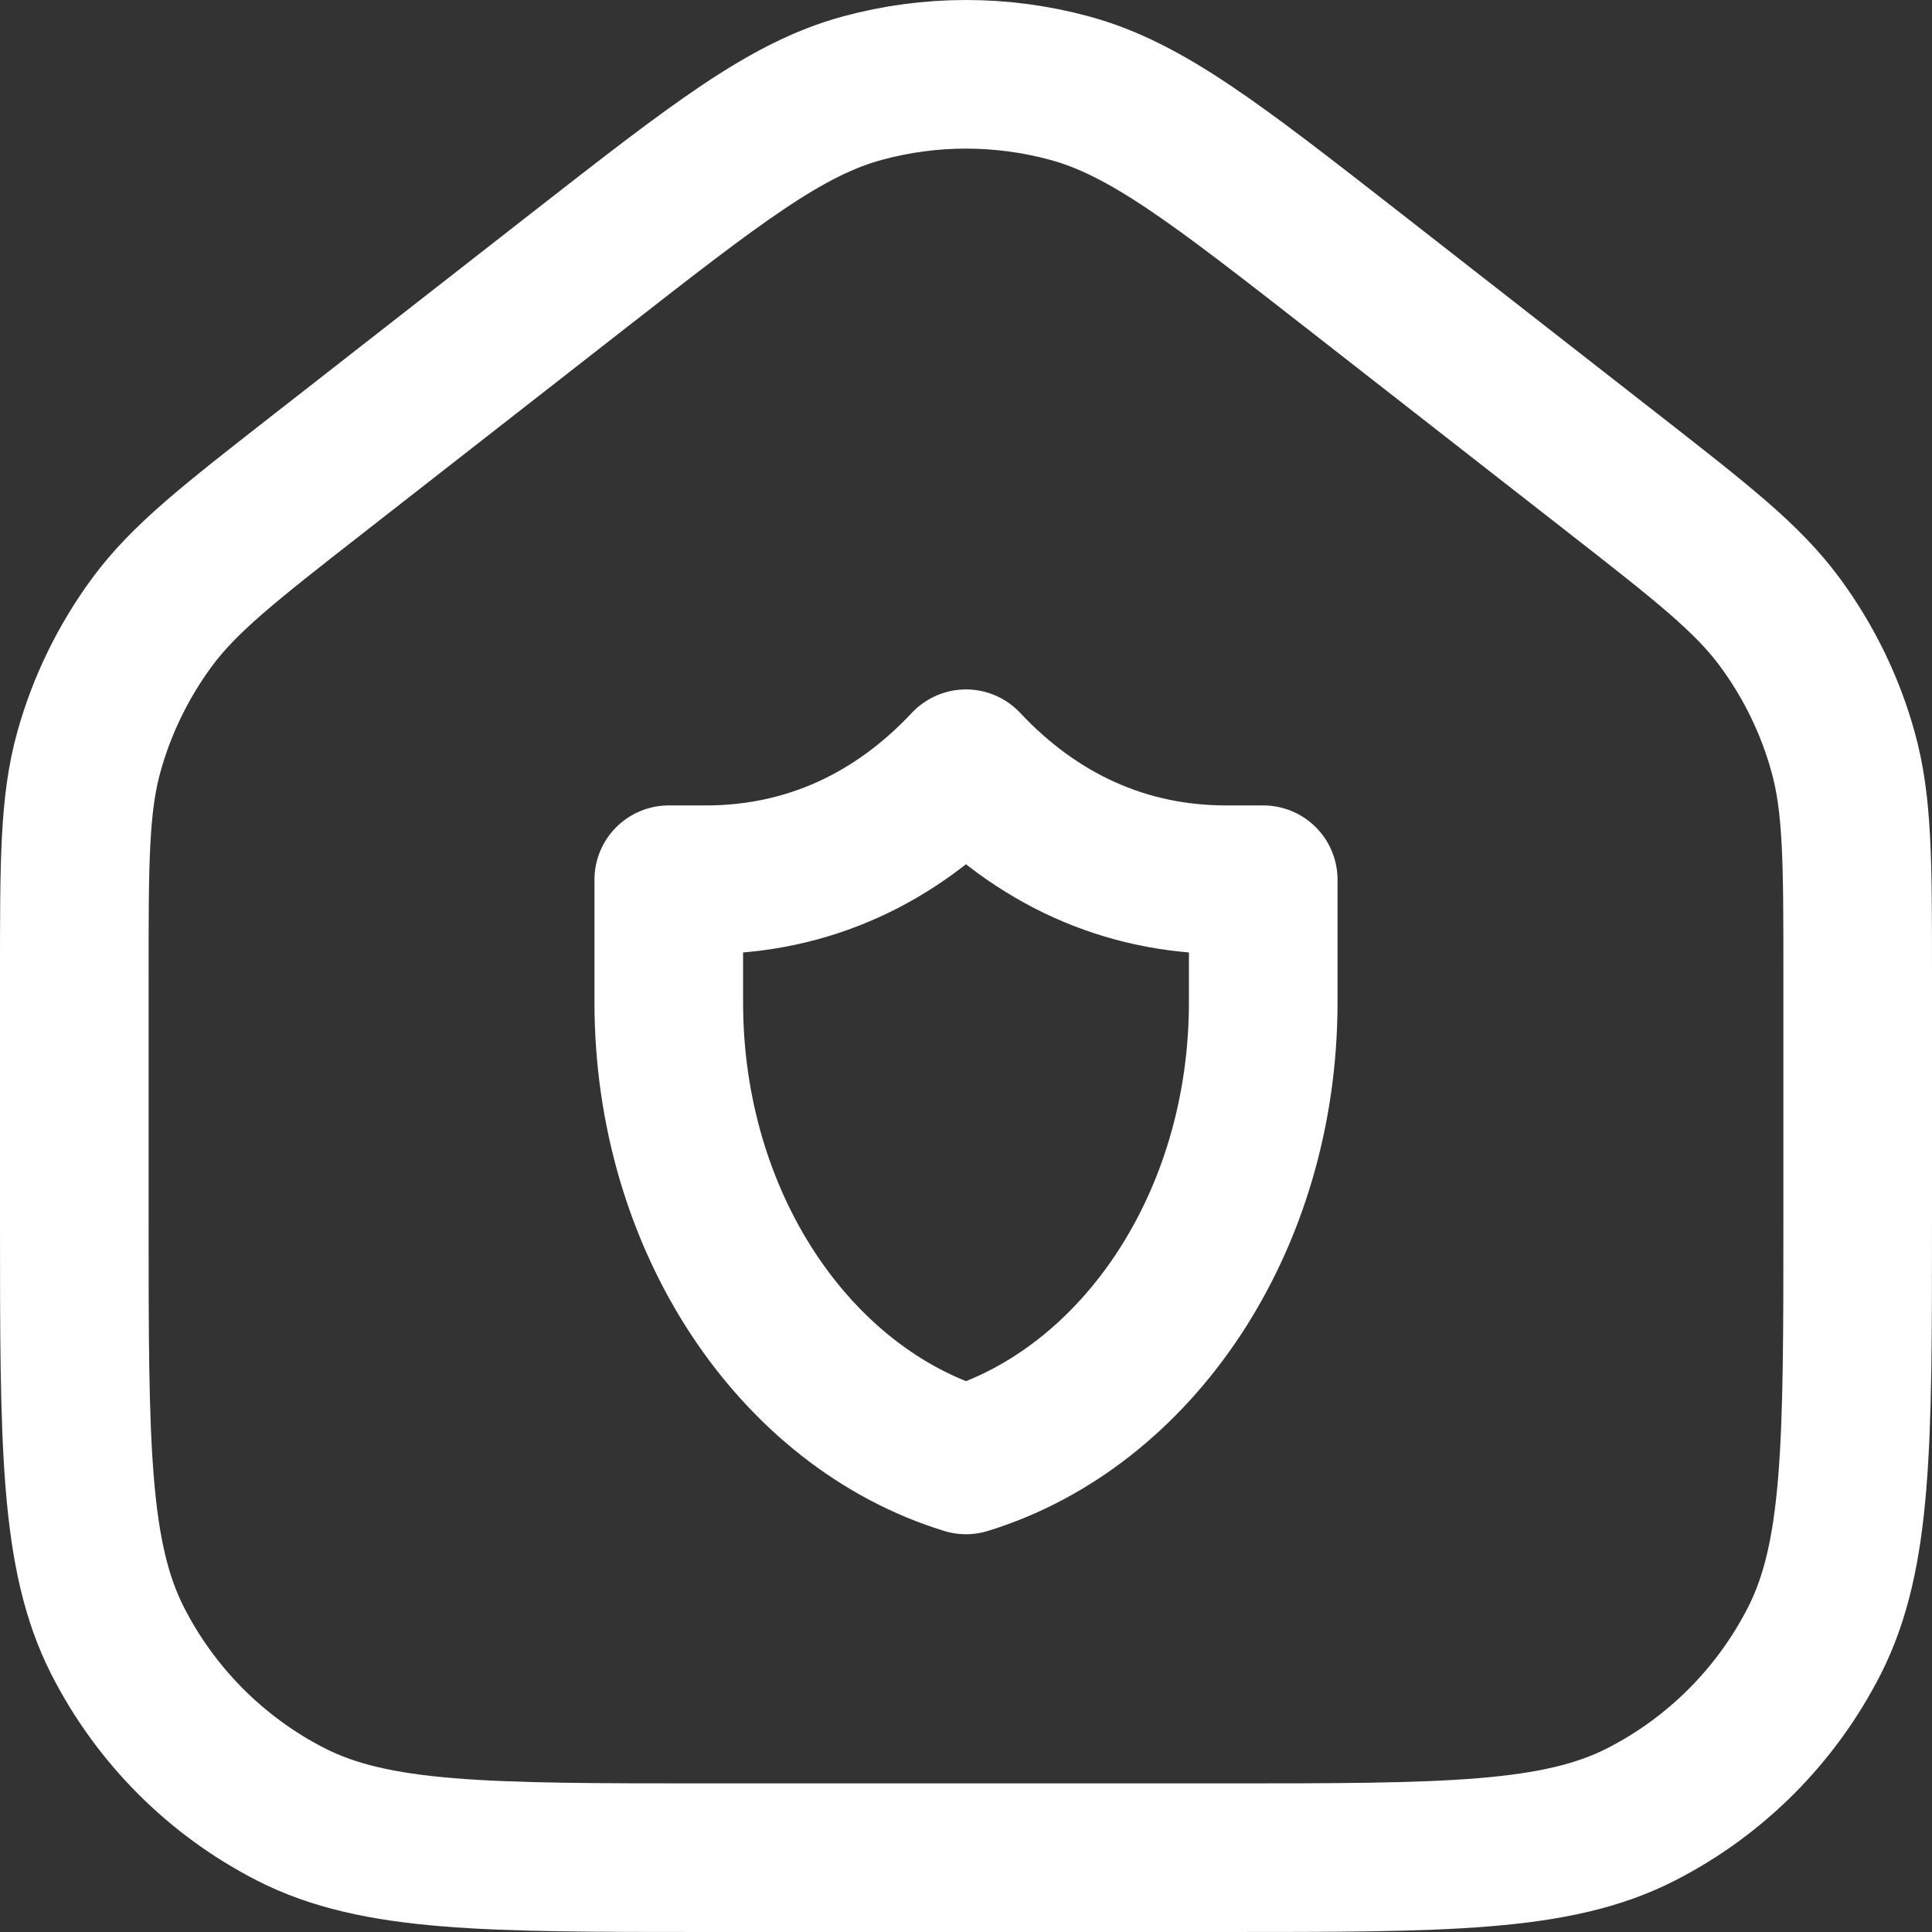
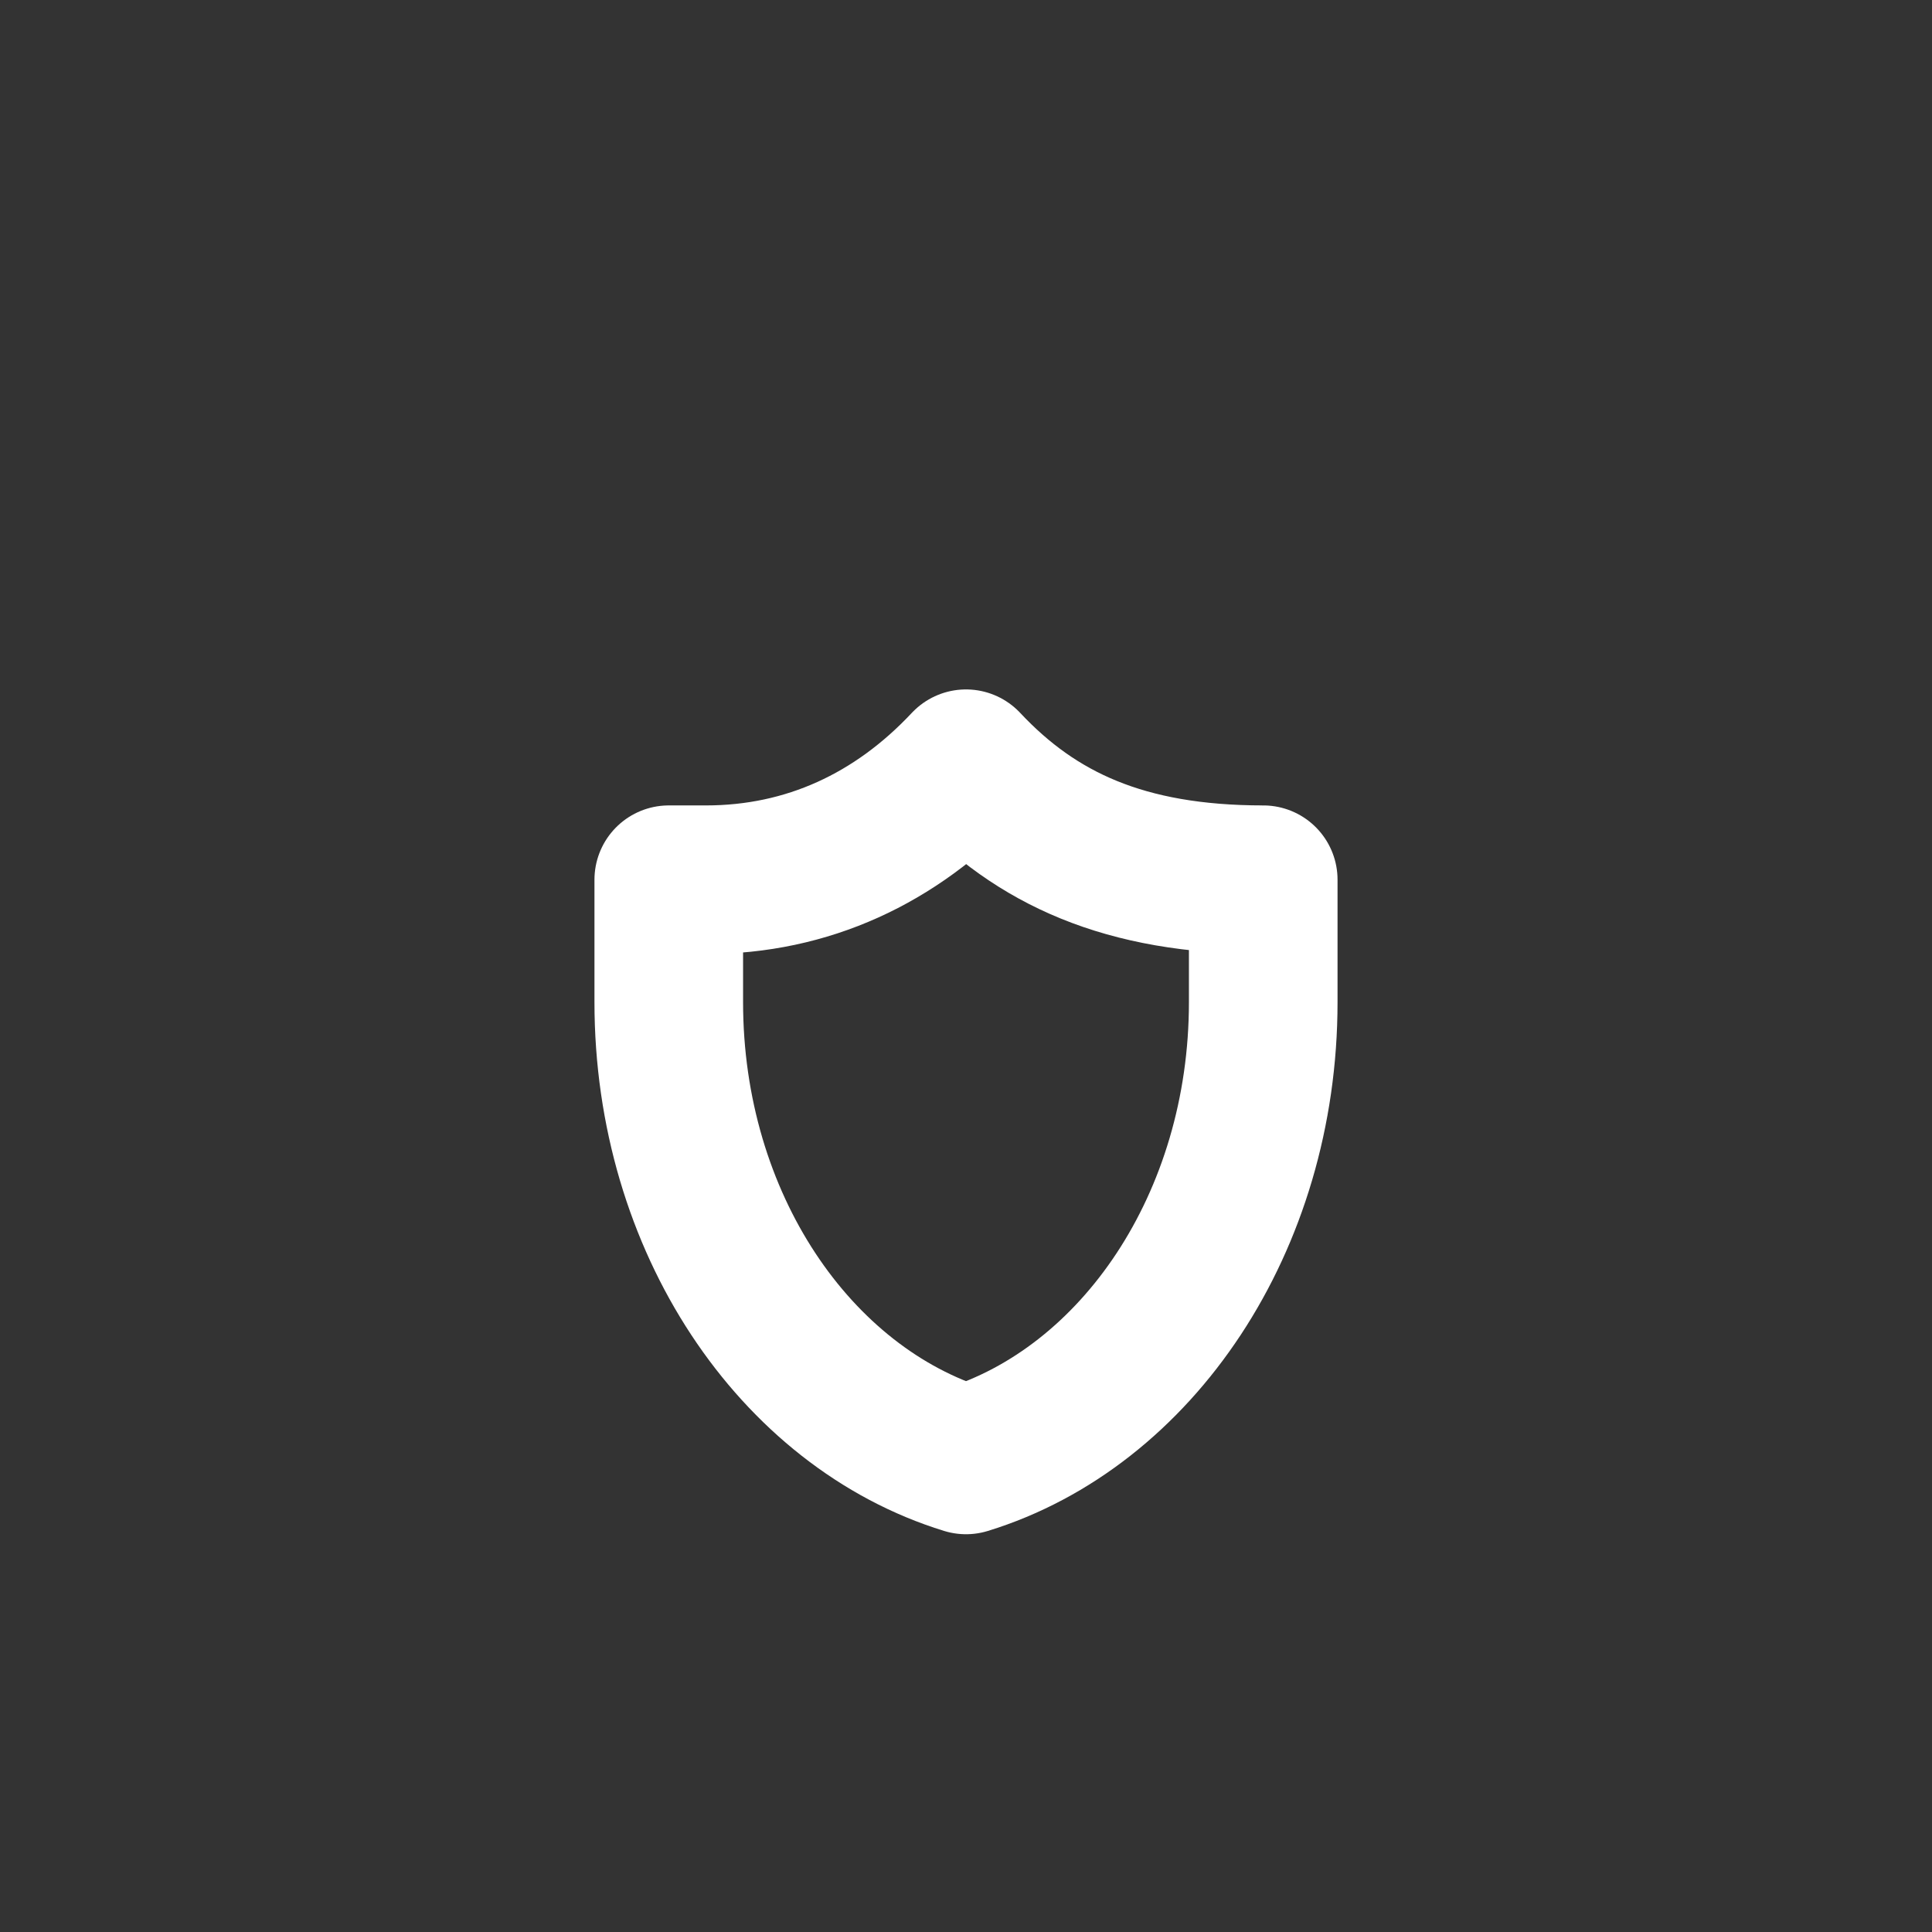
<svg xmlns="http://www.w3.org/2000/svg" width="26" height="26" viewBox="0 0 26 26" fill="none">
  <rect x="0" y="0" width="26" height="26" fill="#333333" stroke="none" />
-   <path d="M17 11.839C17 11.839 16.592 11.839 16.5 11.839C15.134 11.839 13.944 11.285 13 10.278C12.056 11.285 10.866 11.839 9.5 11.839C9.408 11.839 9 11.839 9 11.839C9 11.839 9 12.88 9 13.487C9 16.451 10.7 18.941 13 19.647C15.3 18.941 17 16.451 17 13.487C17 12.88 17 11.839 17 11.839Z" stroke="white" stroke-width="2" stroke-linecap="round" stroke-linejoin="round" />
-   <path d="M1 13.129V16.435C1 19.433 1 20.932 1.581 22.077C2.093 23.084 2.909 23.903 3.912 24.416C5.053 25 6.546 25 9.533 25H16.467C19.454 25 20.947 25 22.088 24.416C23.091 23.903 23.907 23.084 24.419 22.077C25 20.932 25 19.433 25 16.435V13.129C25 11.592 25 10.823 24.802 10.115C24.628 9.488 24.34 8.898 23.954 8.375C23.519 7.784 22.915 7.312 21.706 6.368L18.239 3.661C16.365 2.199 15.428 1.467 14.394 1.186C13.481 0.938 12.519 0.938 11.606 1.186C10.572 1.467 9.635 2.199 7.761 3.661L4.294 6.368C3.085 7.312 2.481 7.784 2.045 8.375C1.66 8.898 1.372 9.488 1.197 10.115C1 10.823 1 11.592 1 13.129Z" stroke="white" stroke-width="2" stroke-linecap="round" stroke-linejoin="round" />
+   <path d="M17 11.839C15.134 11.839 13.944 11.285 13 10.278C12.056 11.285 10.866 11.839 9.5 11.839C9.408 11.839 9 11.839 9 11.839C9 11.839 9 12.88 9 13.487C9 16.451 10.7 18.941 13 19.647C15.3 18.941 17 16.451 17 13.487C17 12.88 17 11.839 17 11.839Z" stroke="white" stroke-width="2" stroke-linecap="round" stroke-linejoin="round" />
</svg>